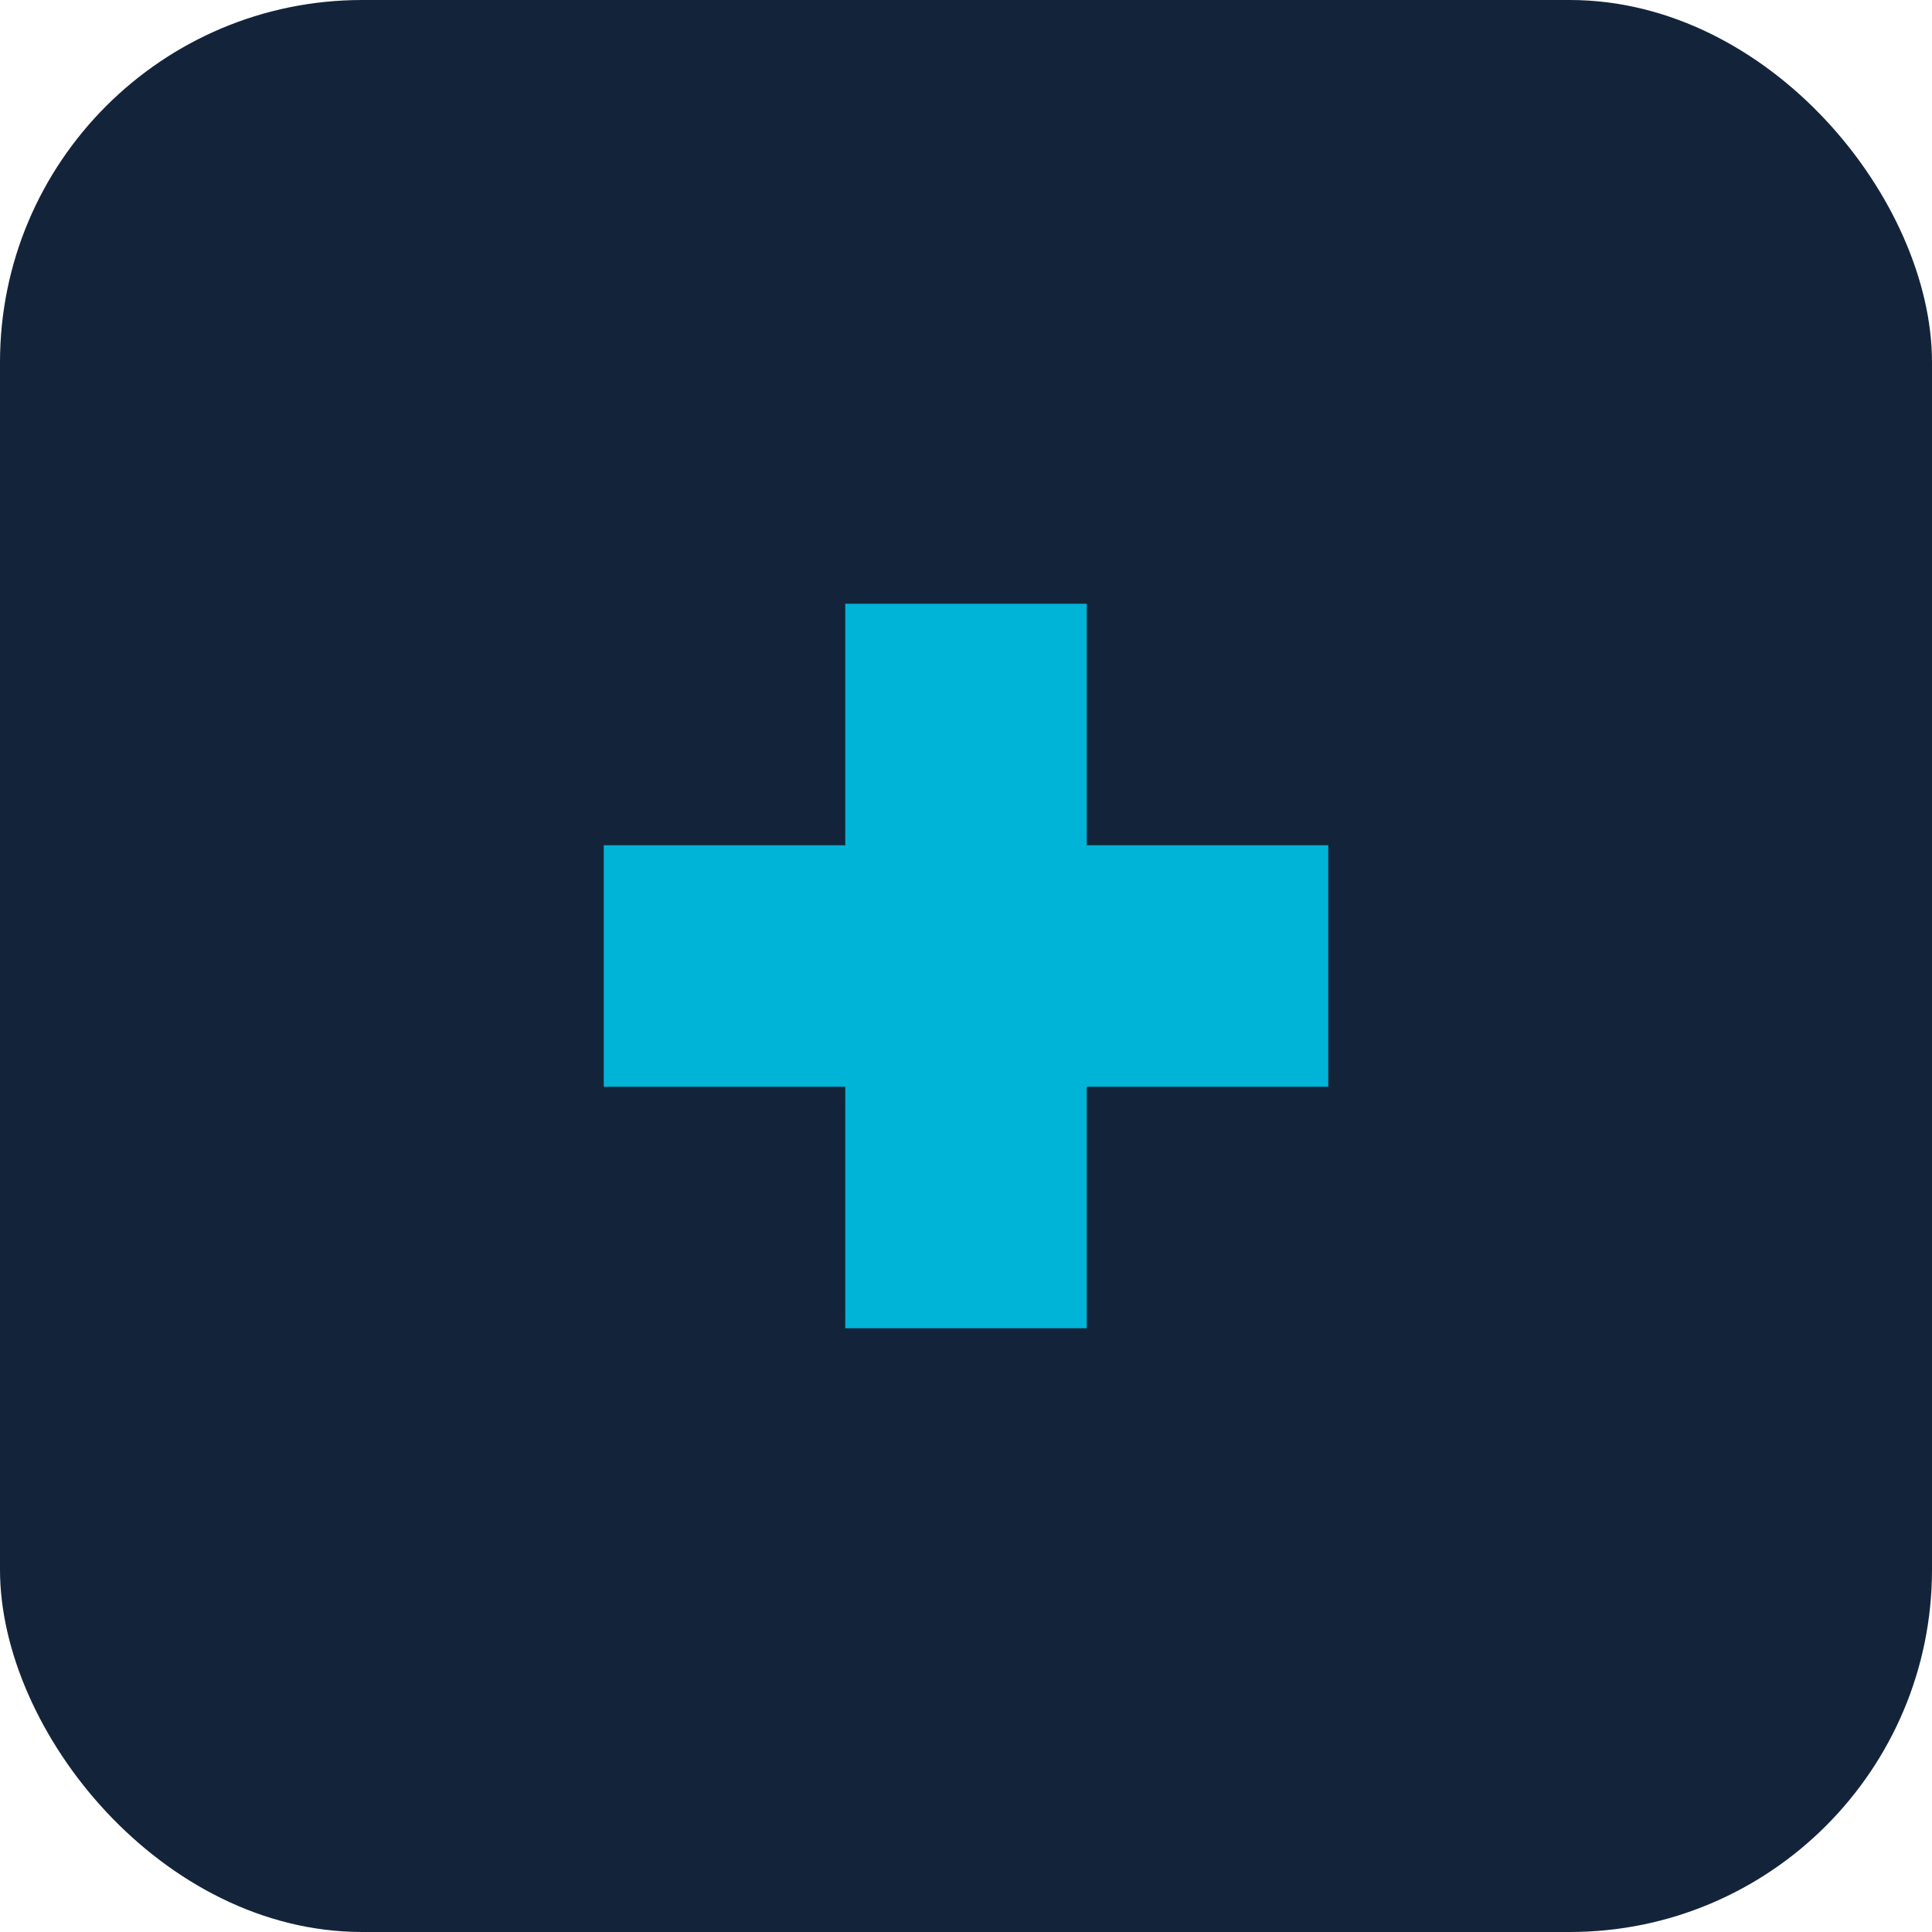
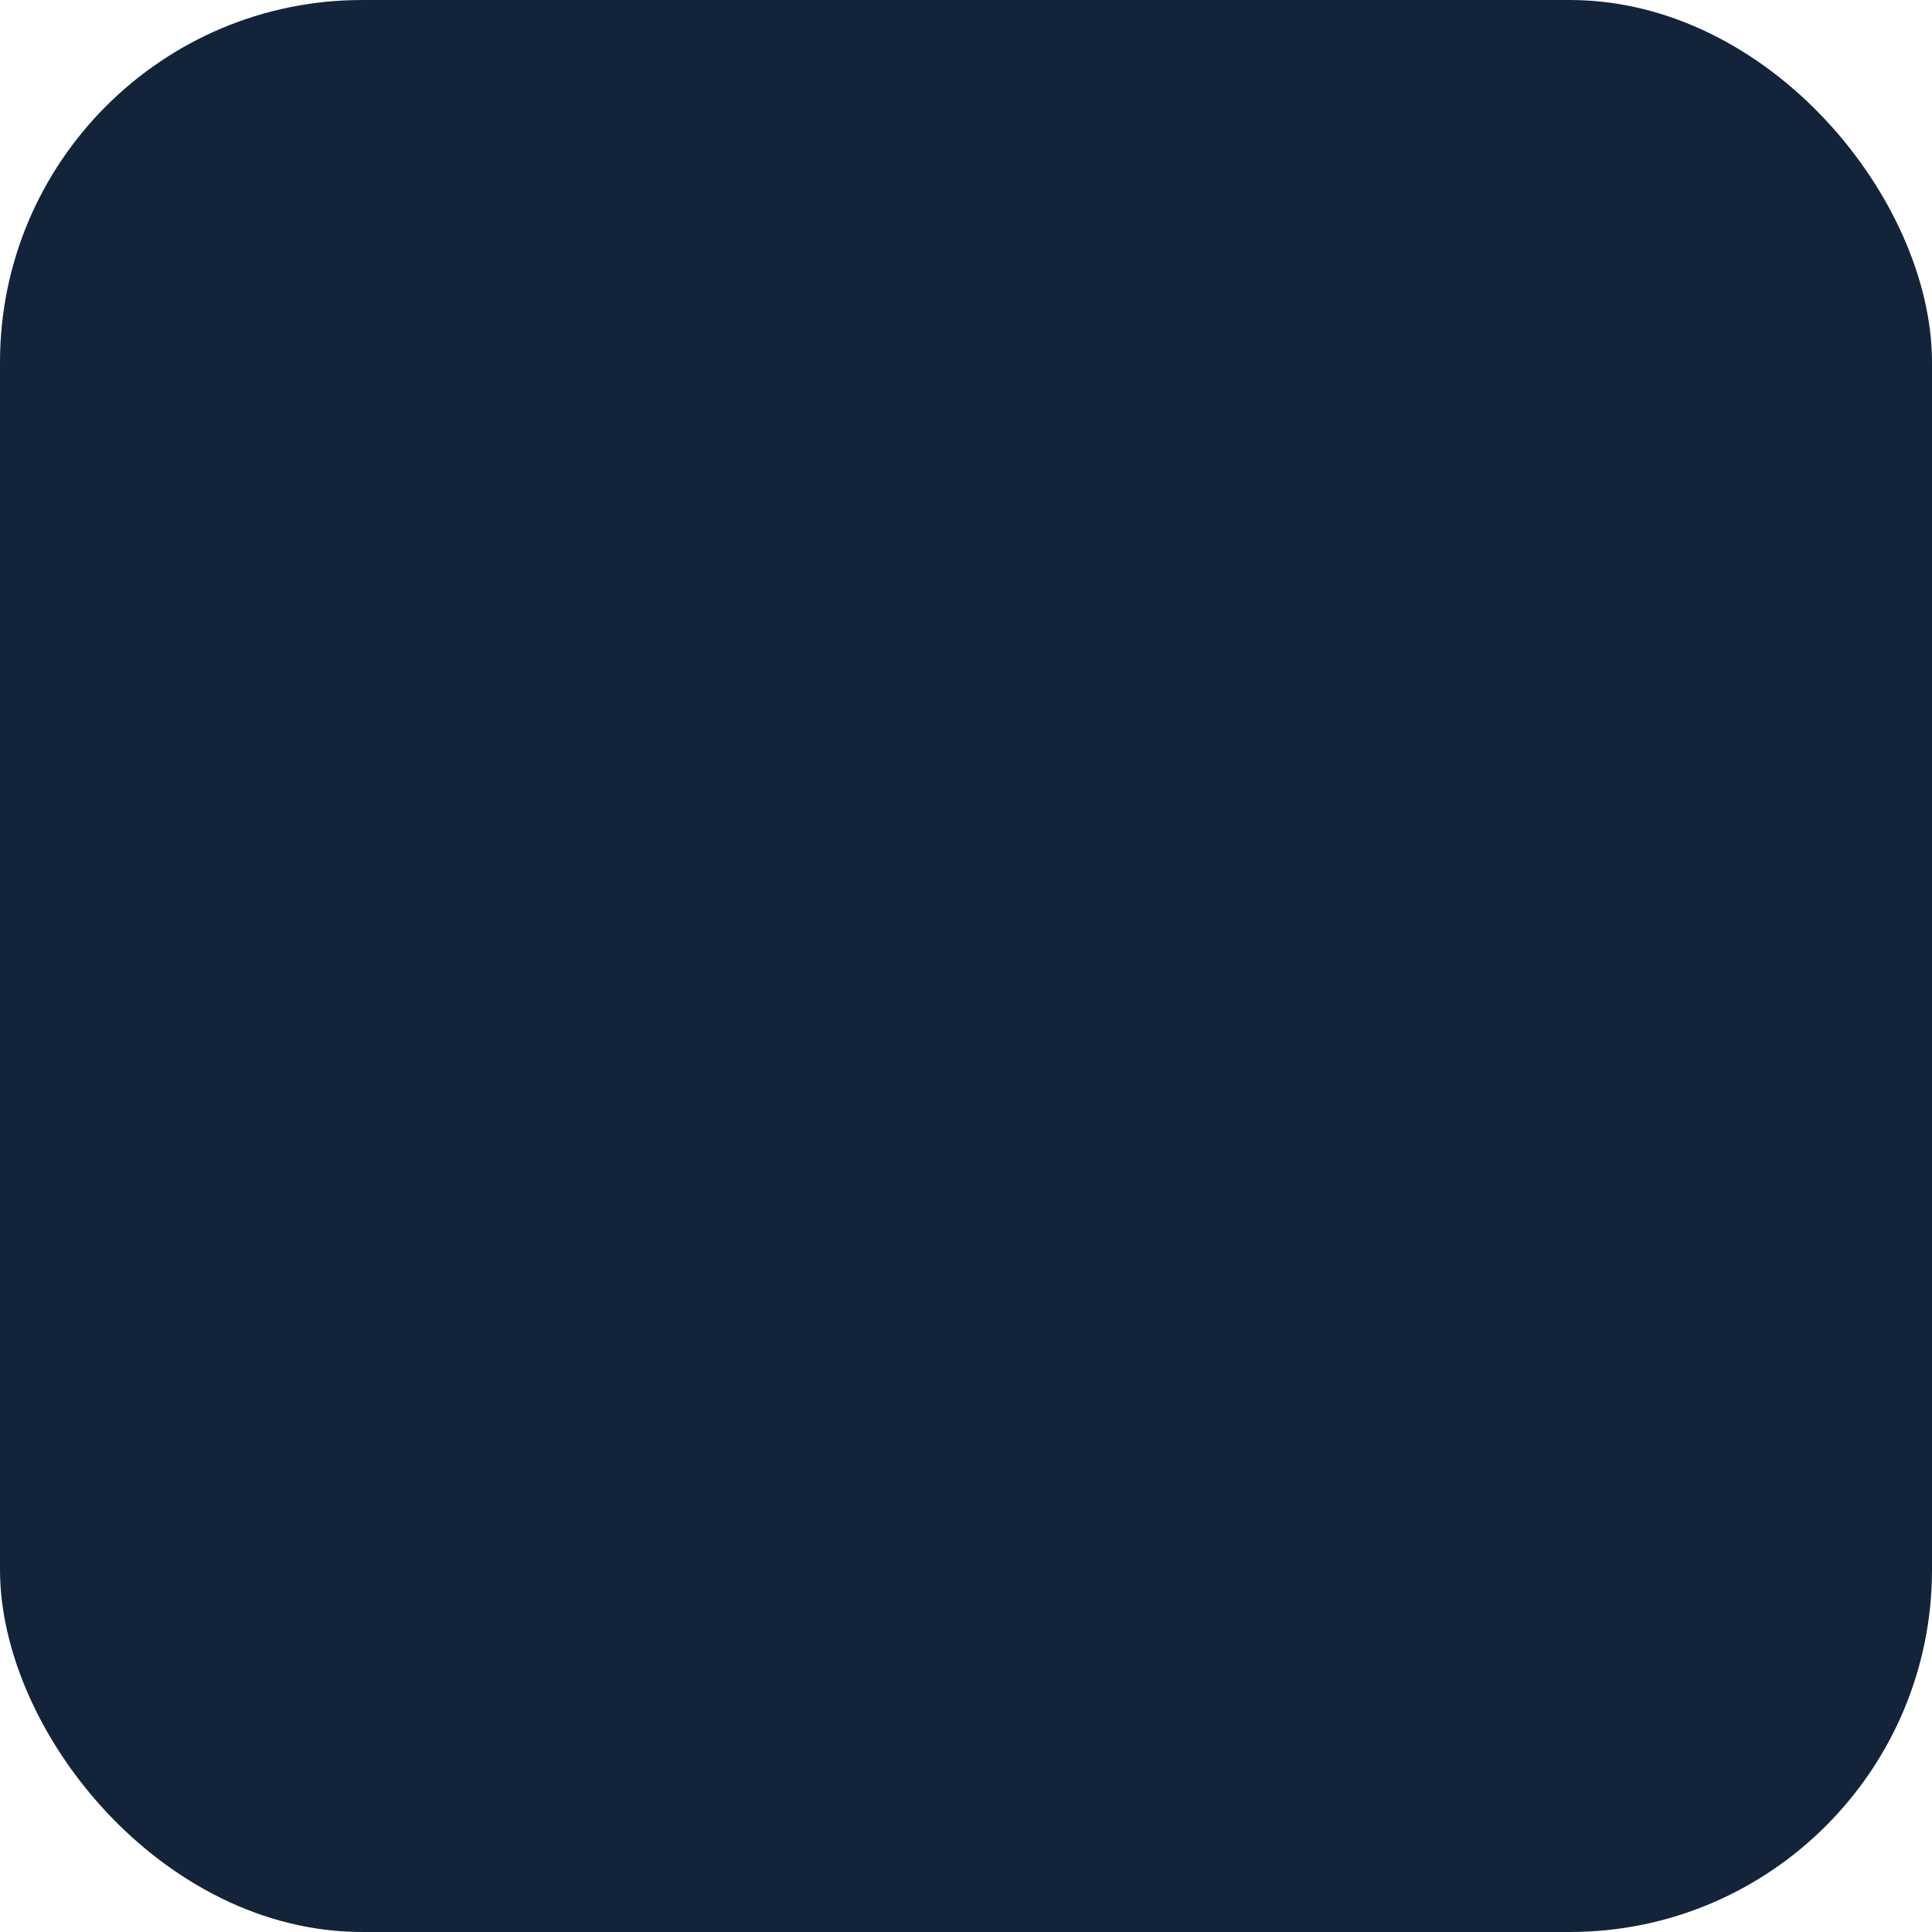
<svg xmlns="http://www.w3.org/2000/svg" width="64" height="64" viewBox="0 0 64 64">
  <rect width="64" height="64" rx="12" fill="#13243a" />
-   <path d="M20 36h8v8h8v-8h8v-8h-8v-8h-8v8h-8v8z" fill="#00B4D8" />
</svg>